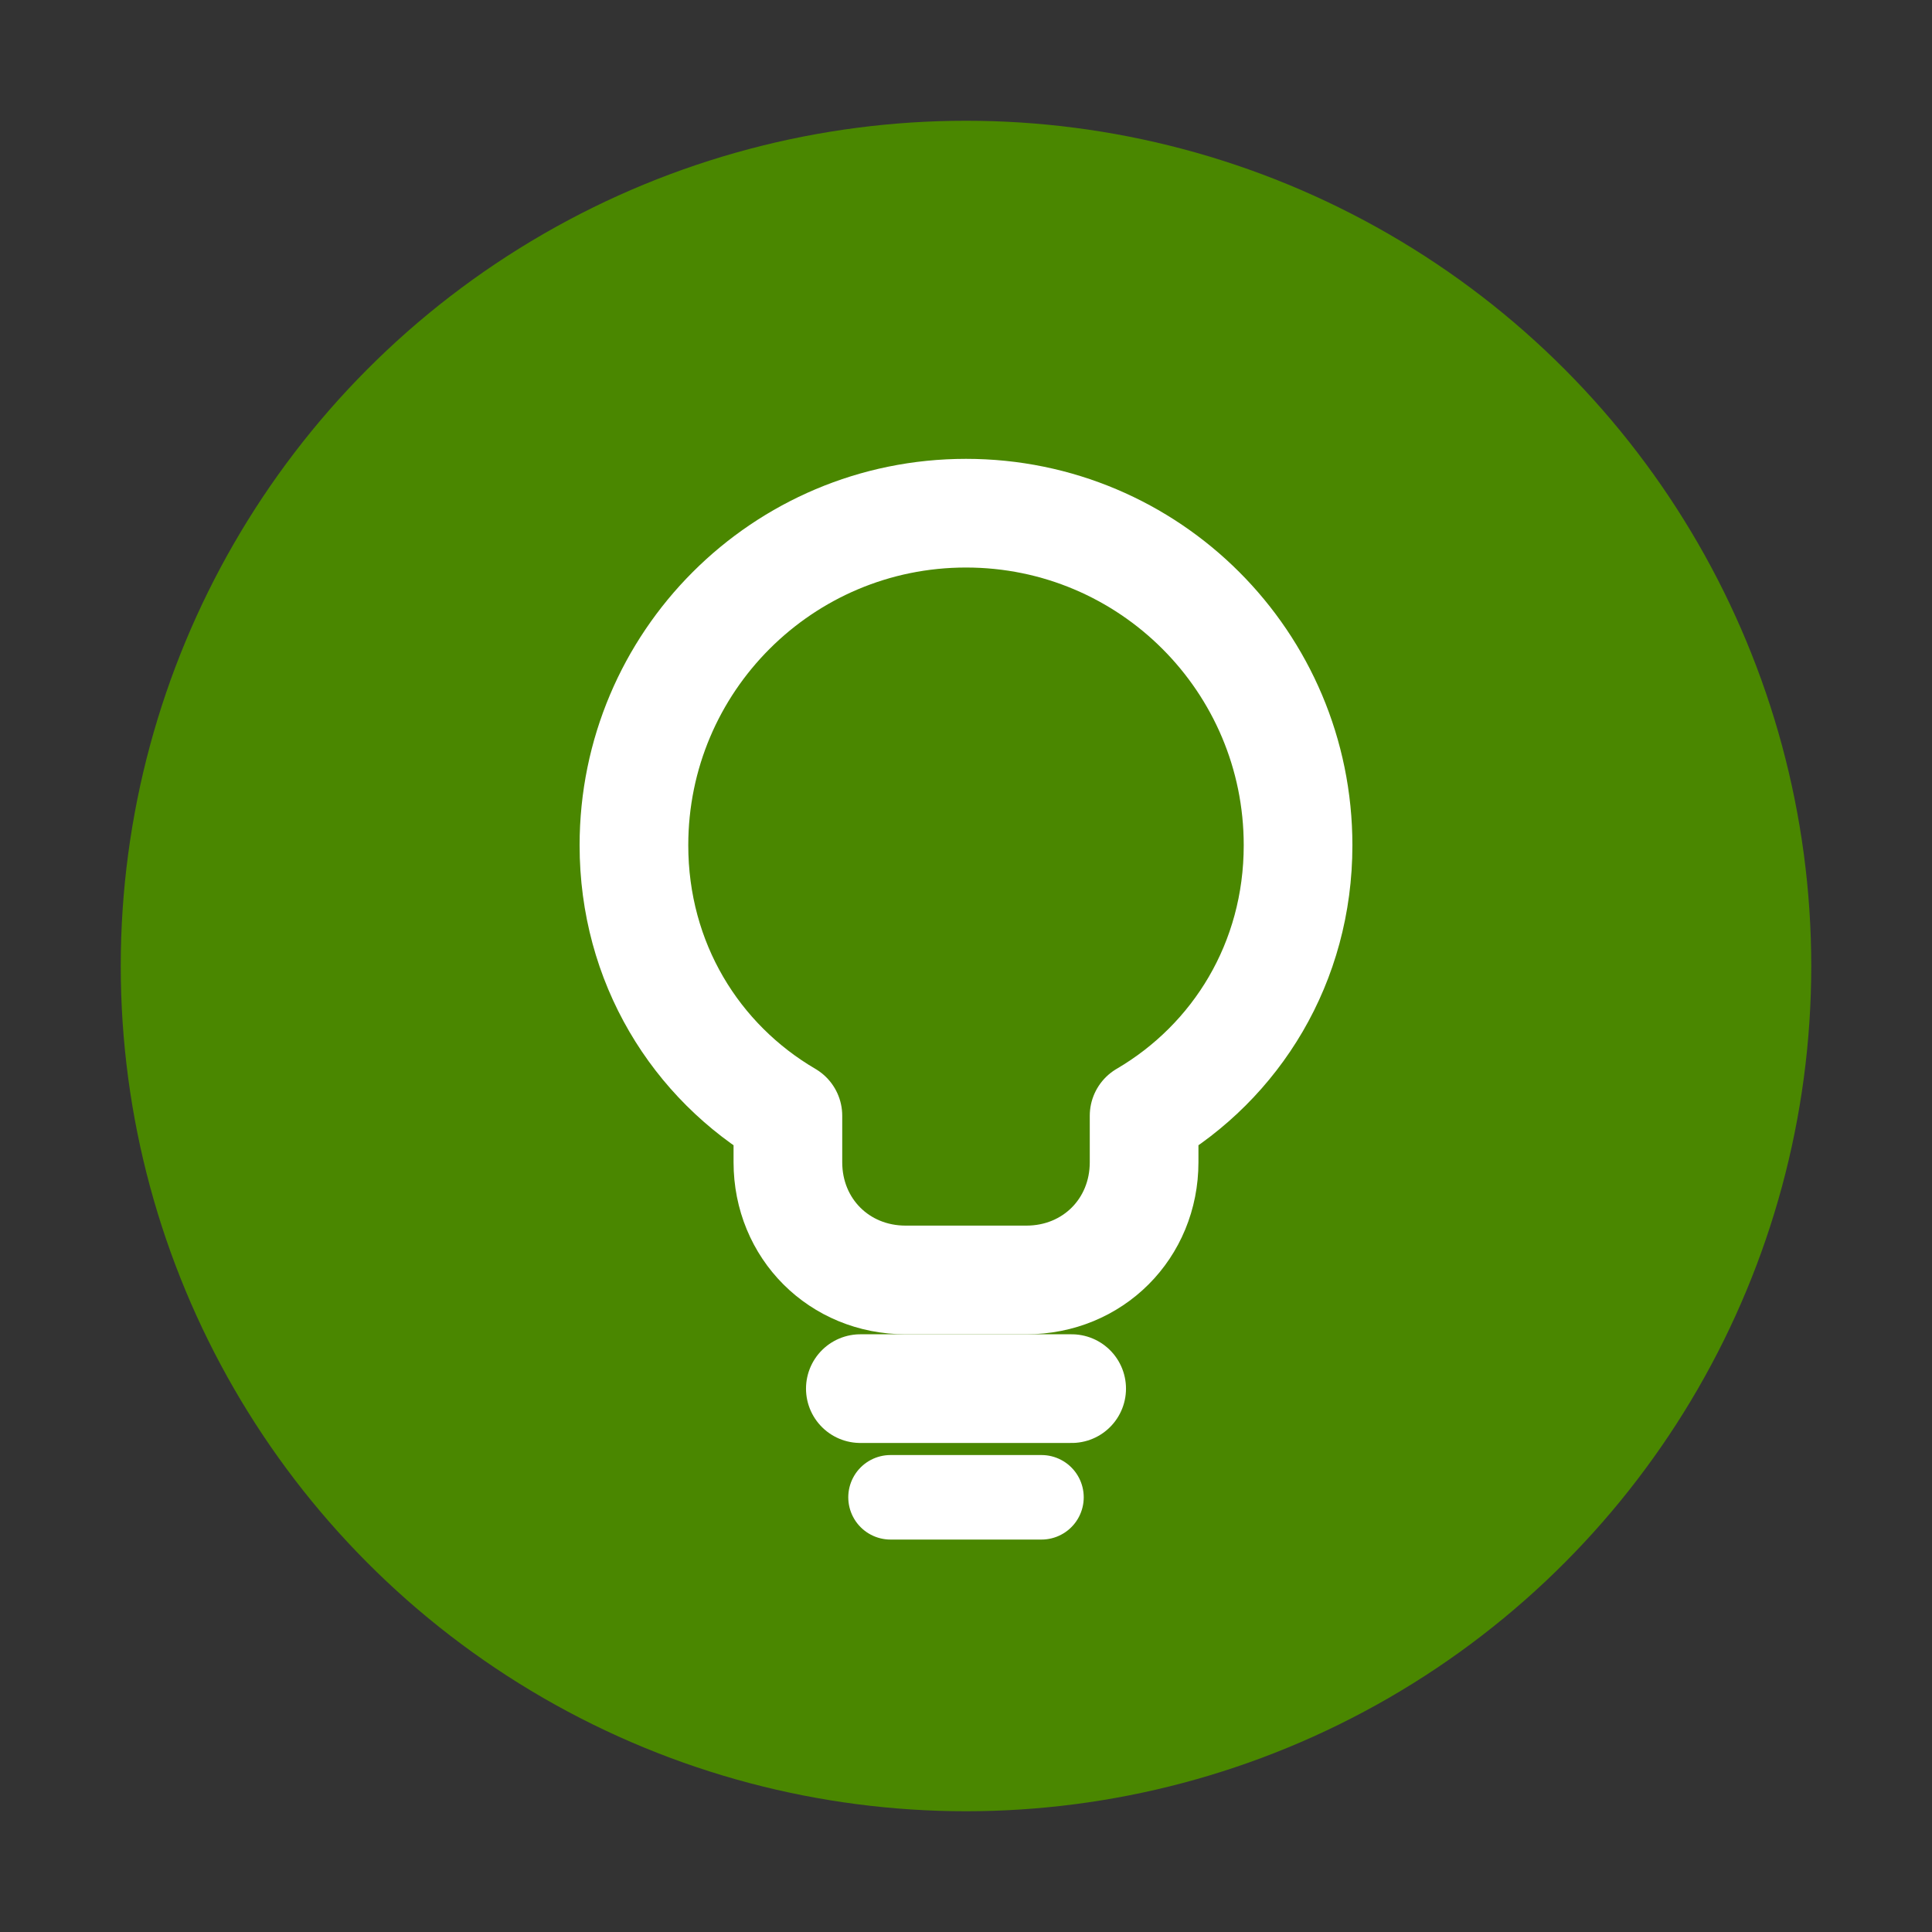
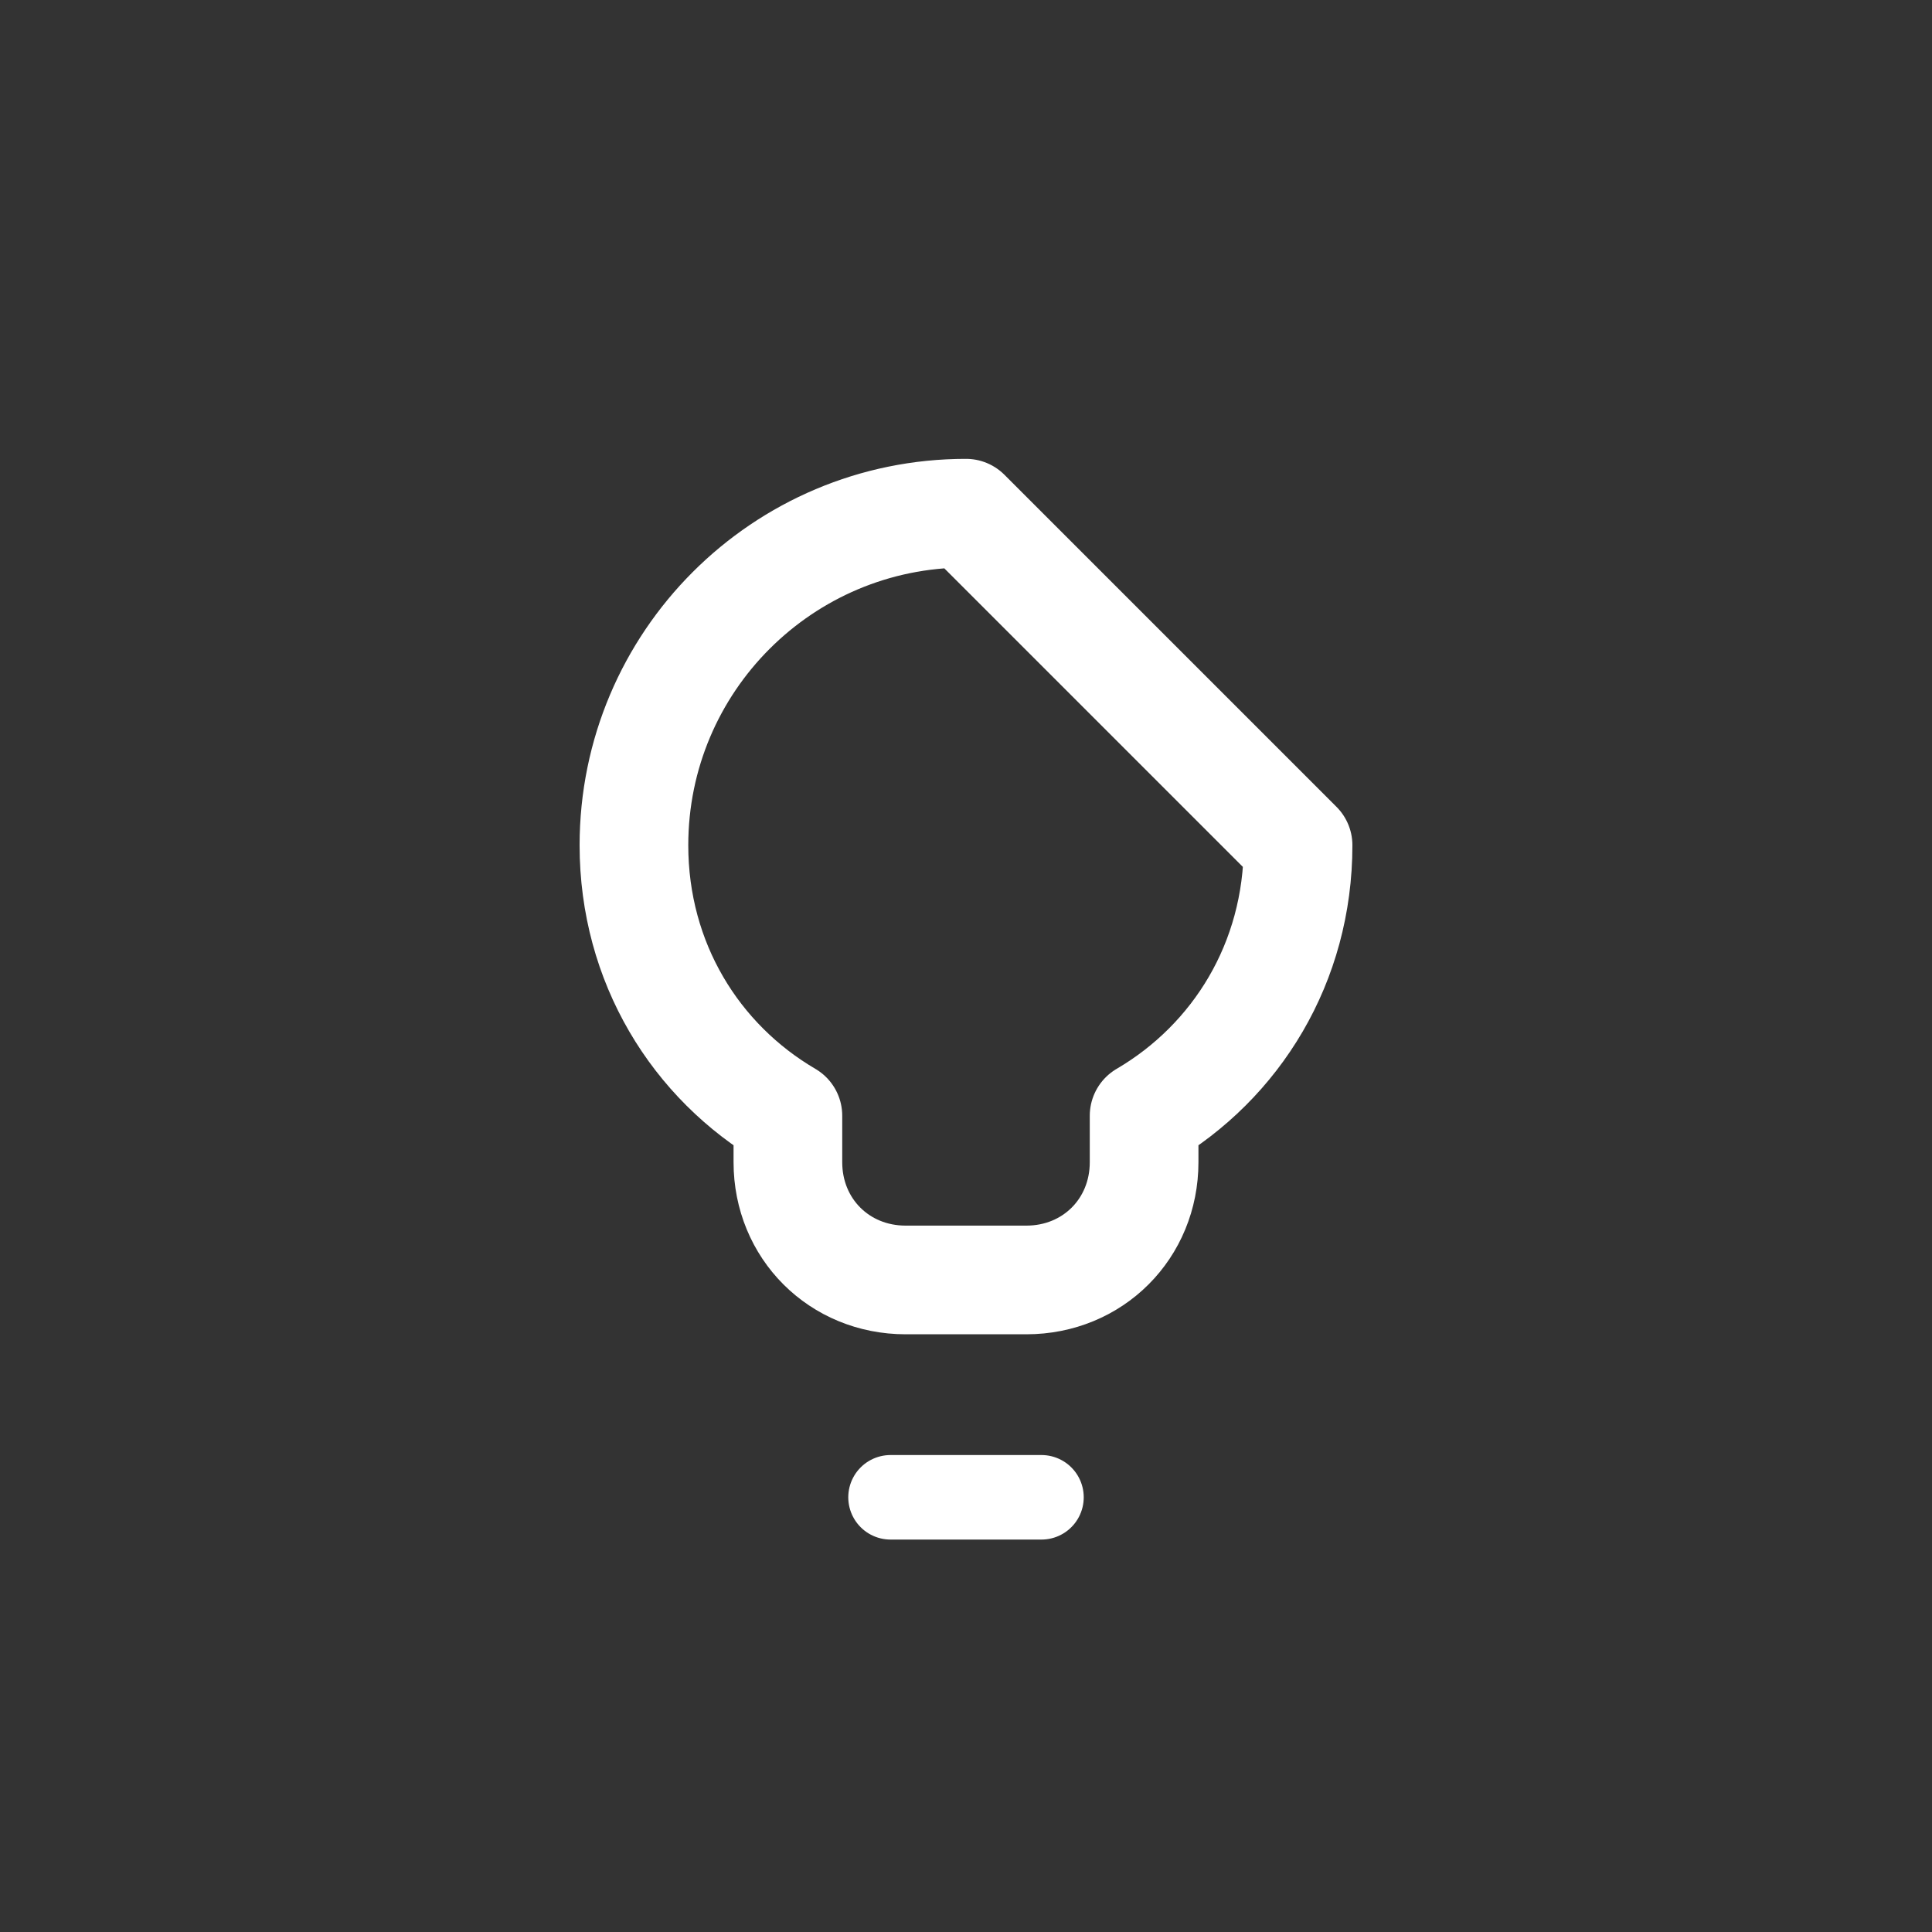
<svg xmlns="http://www.w3.org/2000/svg" width="32" height="32" viewBox="0 0 32 32">
  <rect x="0" y="0" width="32" height="32" fill="#333333" stroke="none" />
-   <circle cx="16" cy="16" r="14" fill="#4a8700" />
-   <path d="M16 8.5 C12.962 8.5 10.5 10.962 10.5 14 C10.5 15.944 11.52 17.584 13.05 18.48 L13.05 19.25 C13.05 20.35 13.9 21.2 15 21.2 H17 C18.1 21.2 18.95 20.35 18.95 19.25 L18.95 18.48 C20.48 17.584 21.5 15.944 21.5 14 C21.5 10.962 19.038 8.5 16 8.5Z" fill="none" stroke="#FFFFFF" stroke-width="1.8" stroke-linecap="round" stroke-linejoin="round" />
-   <path d="M14.25 23H17.75" stroke="#FFFFFF" stroke-width="1.8" stroke-linecap="round" />
+   <path d="M16 8.5 C12.962 8.5 10.5 10.962 10.5 14 C10.5 15.944 11.52 17.584 13.05 18.48 L13.05 19.25 C13.05 20.35 13.9 21.2 15 21.2 H17 C18.1 21.2 18.95 20.35 18.95 19.25 L18.95 18.48 C20.48 17.584 21.5 15.944 21.5 14 Z" fill="none" stroke="#FFFFFF" stroke-width="1.8" stroke-linecap="round" stroke-linejoin="round" />
  <path d="M14.75 24.8H17.25" stroke="#FFFFFF" stroke-width="1.4" stroke-linecap="round" />
</svg>